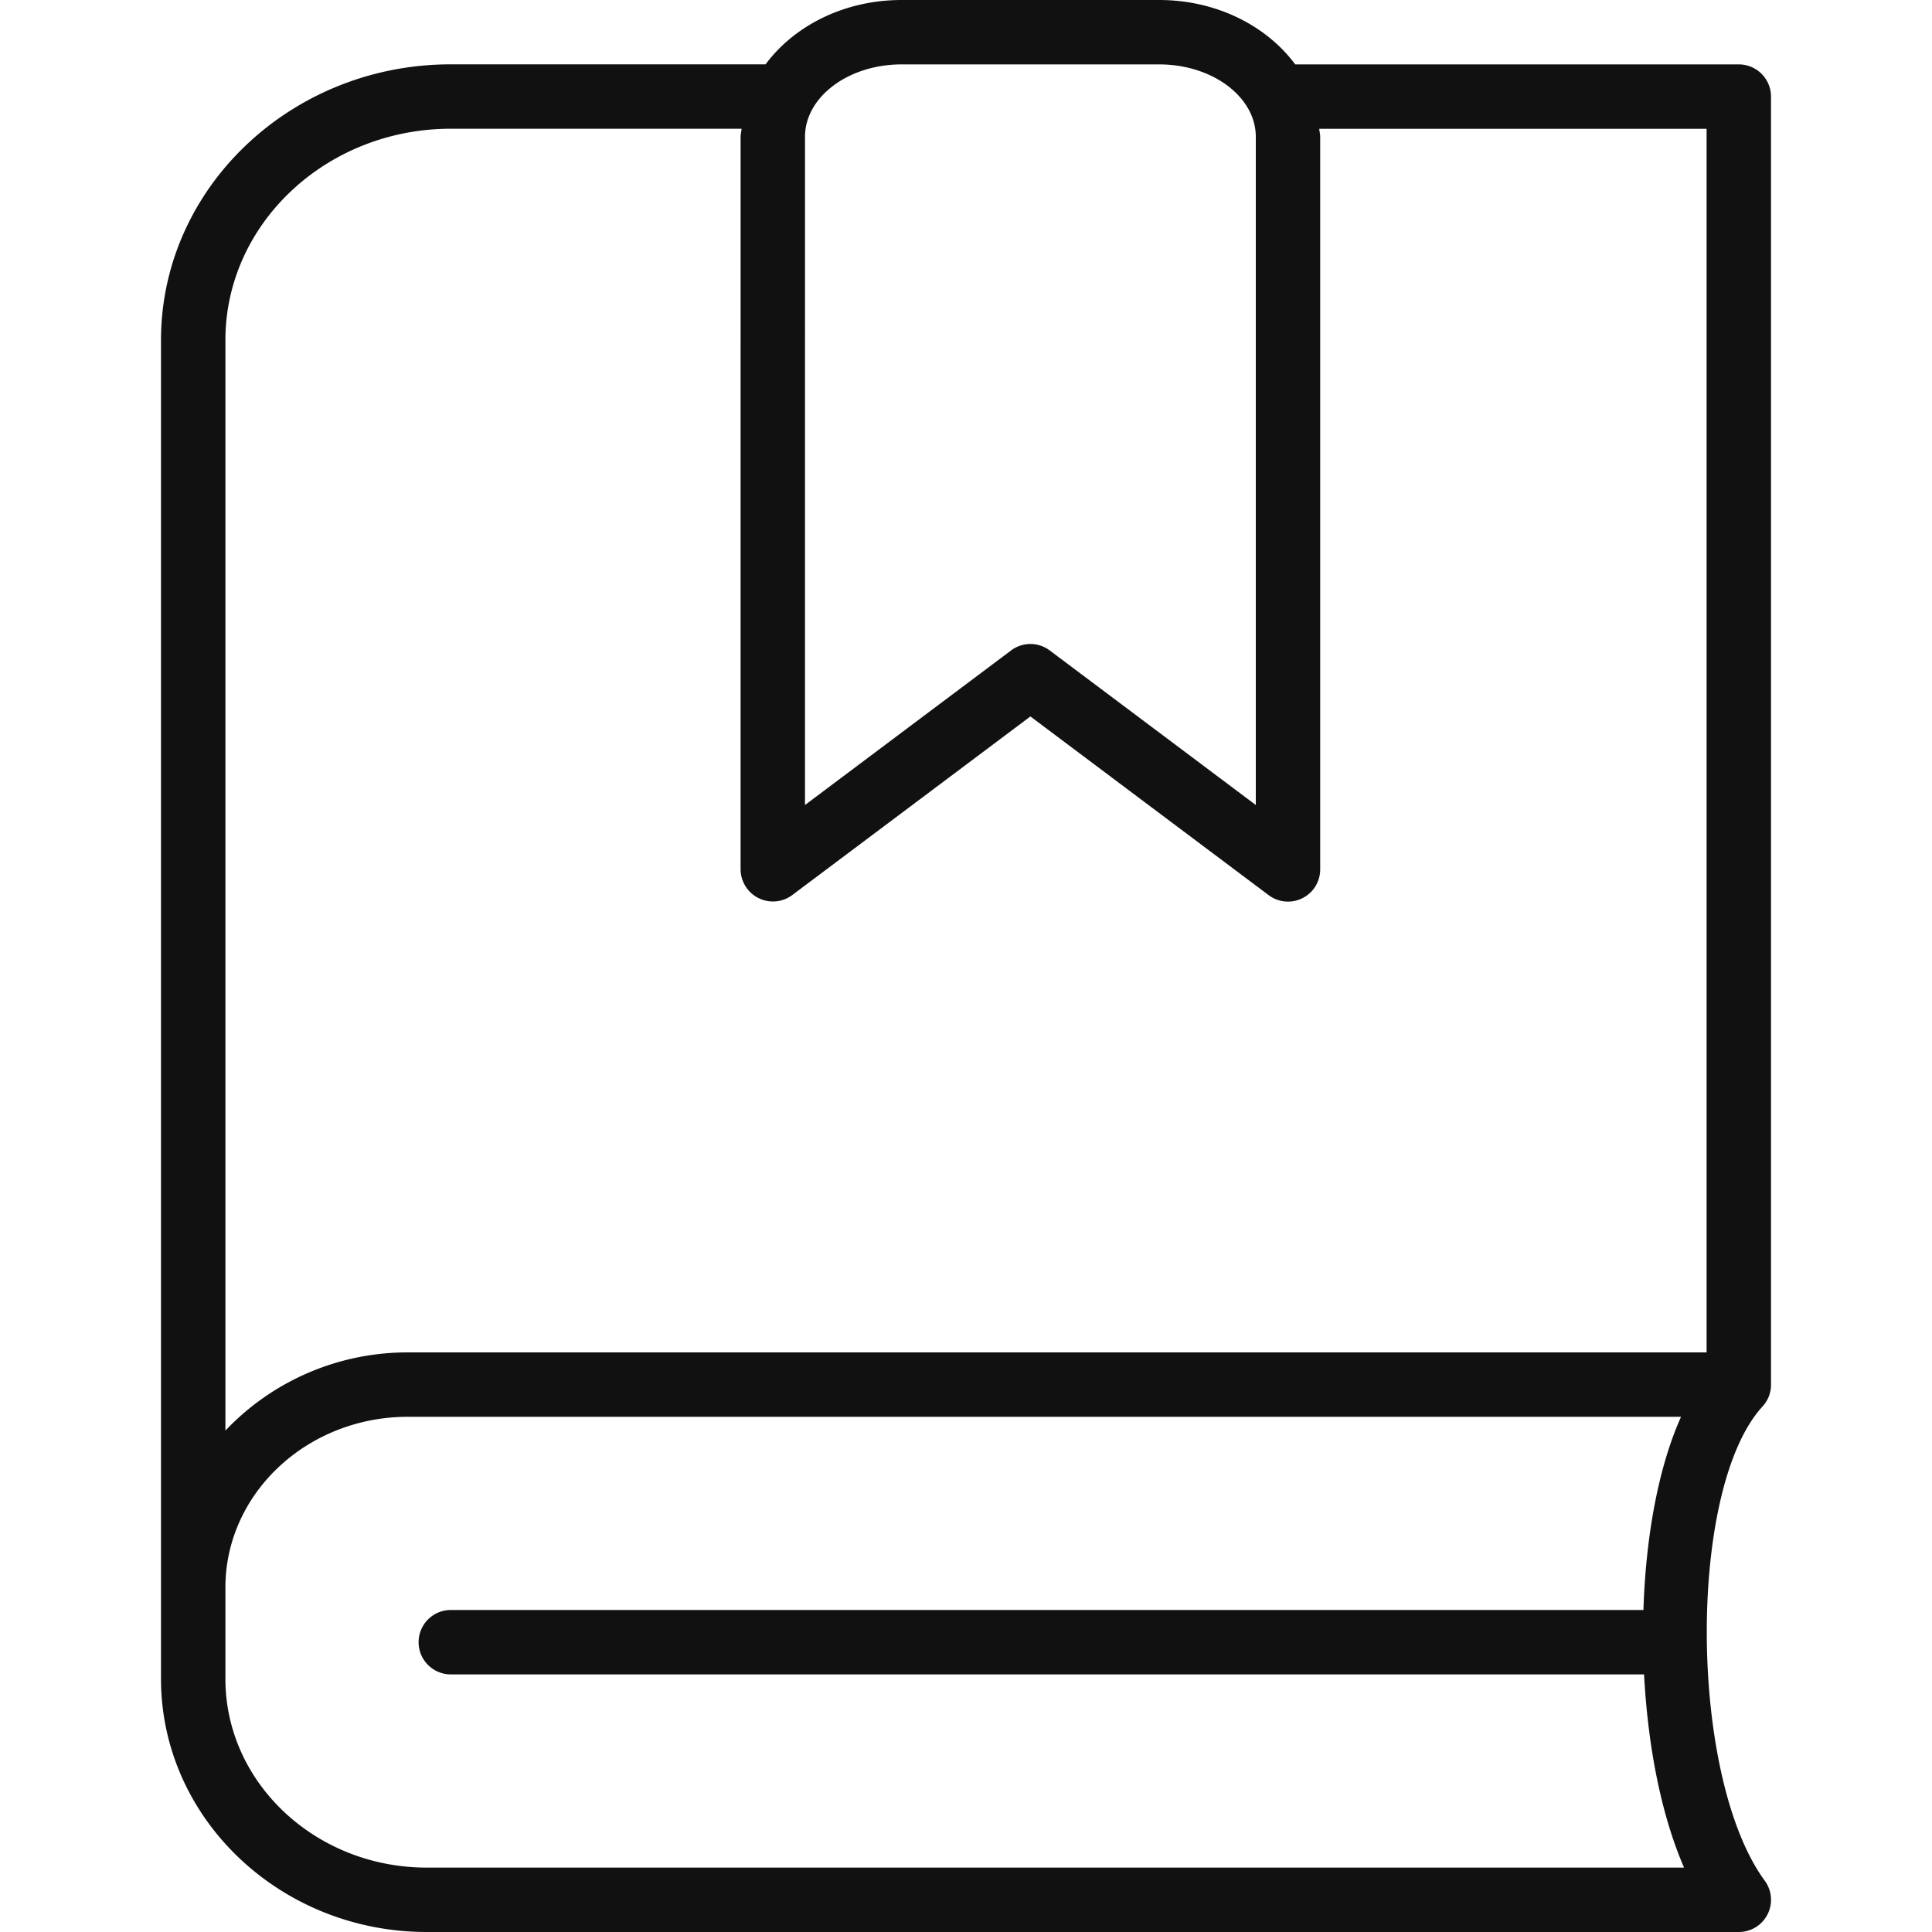
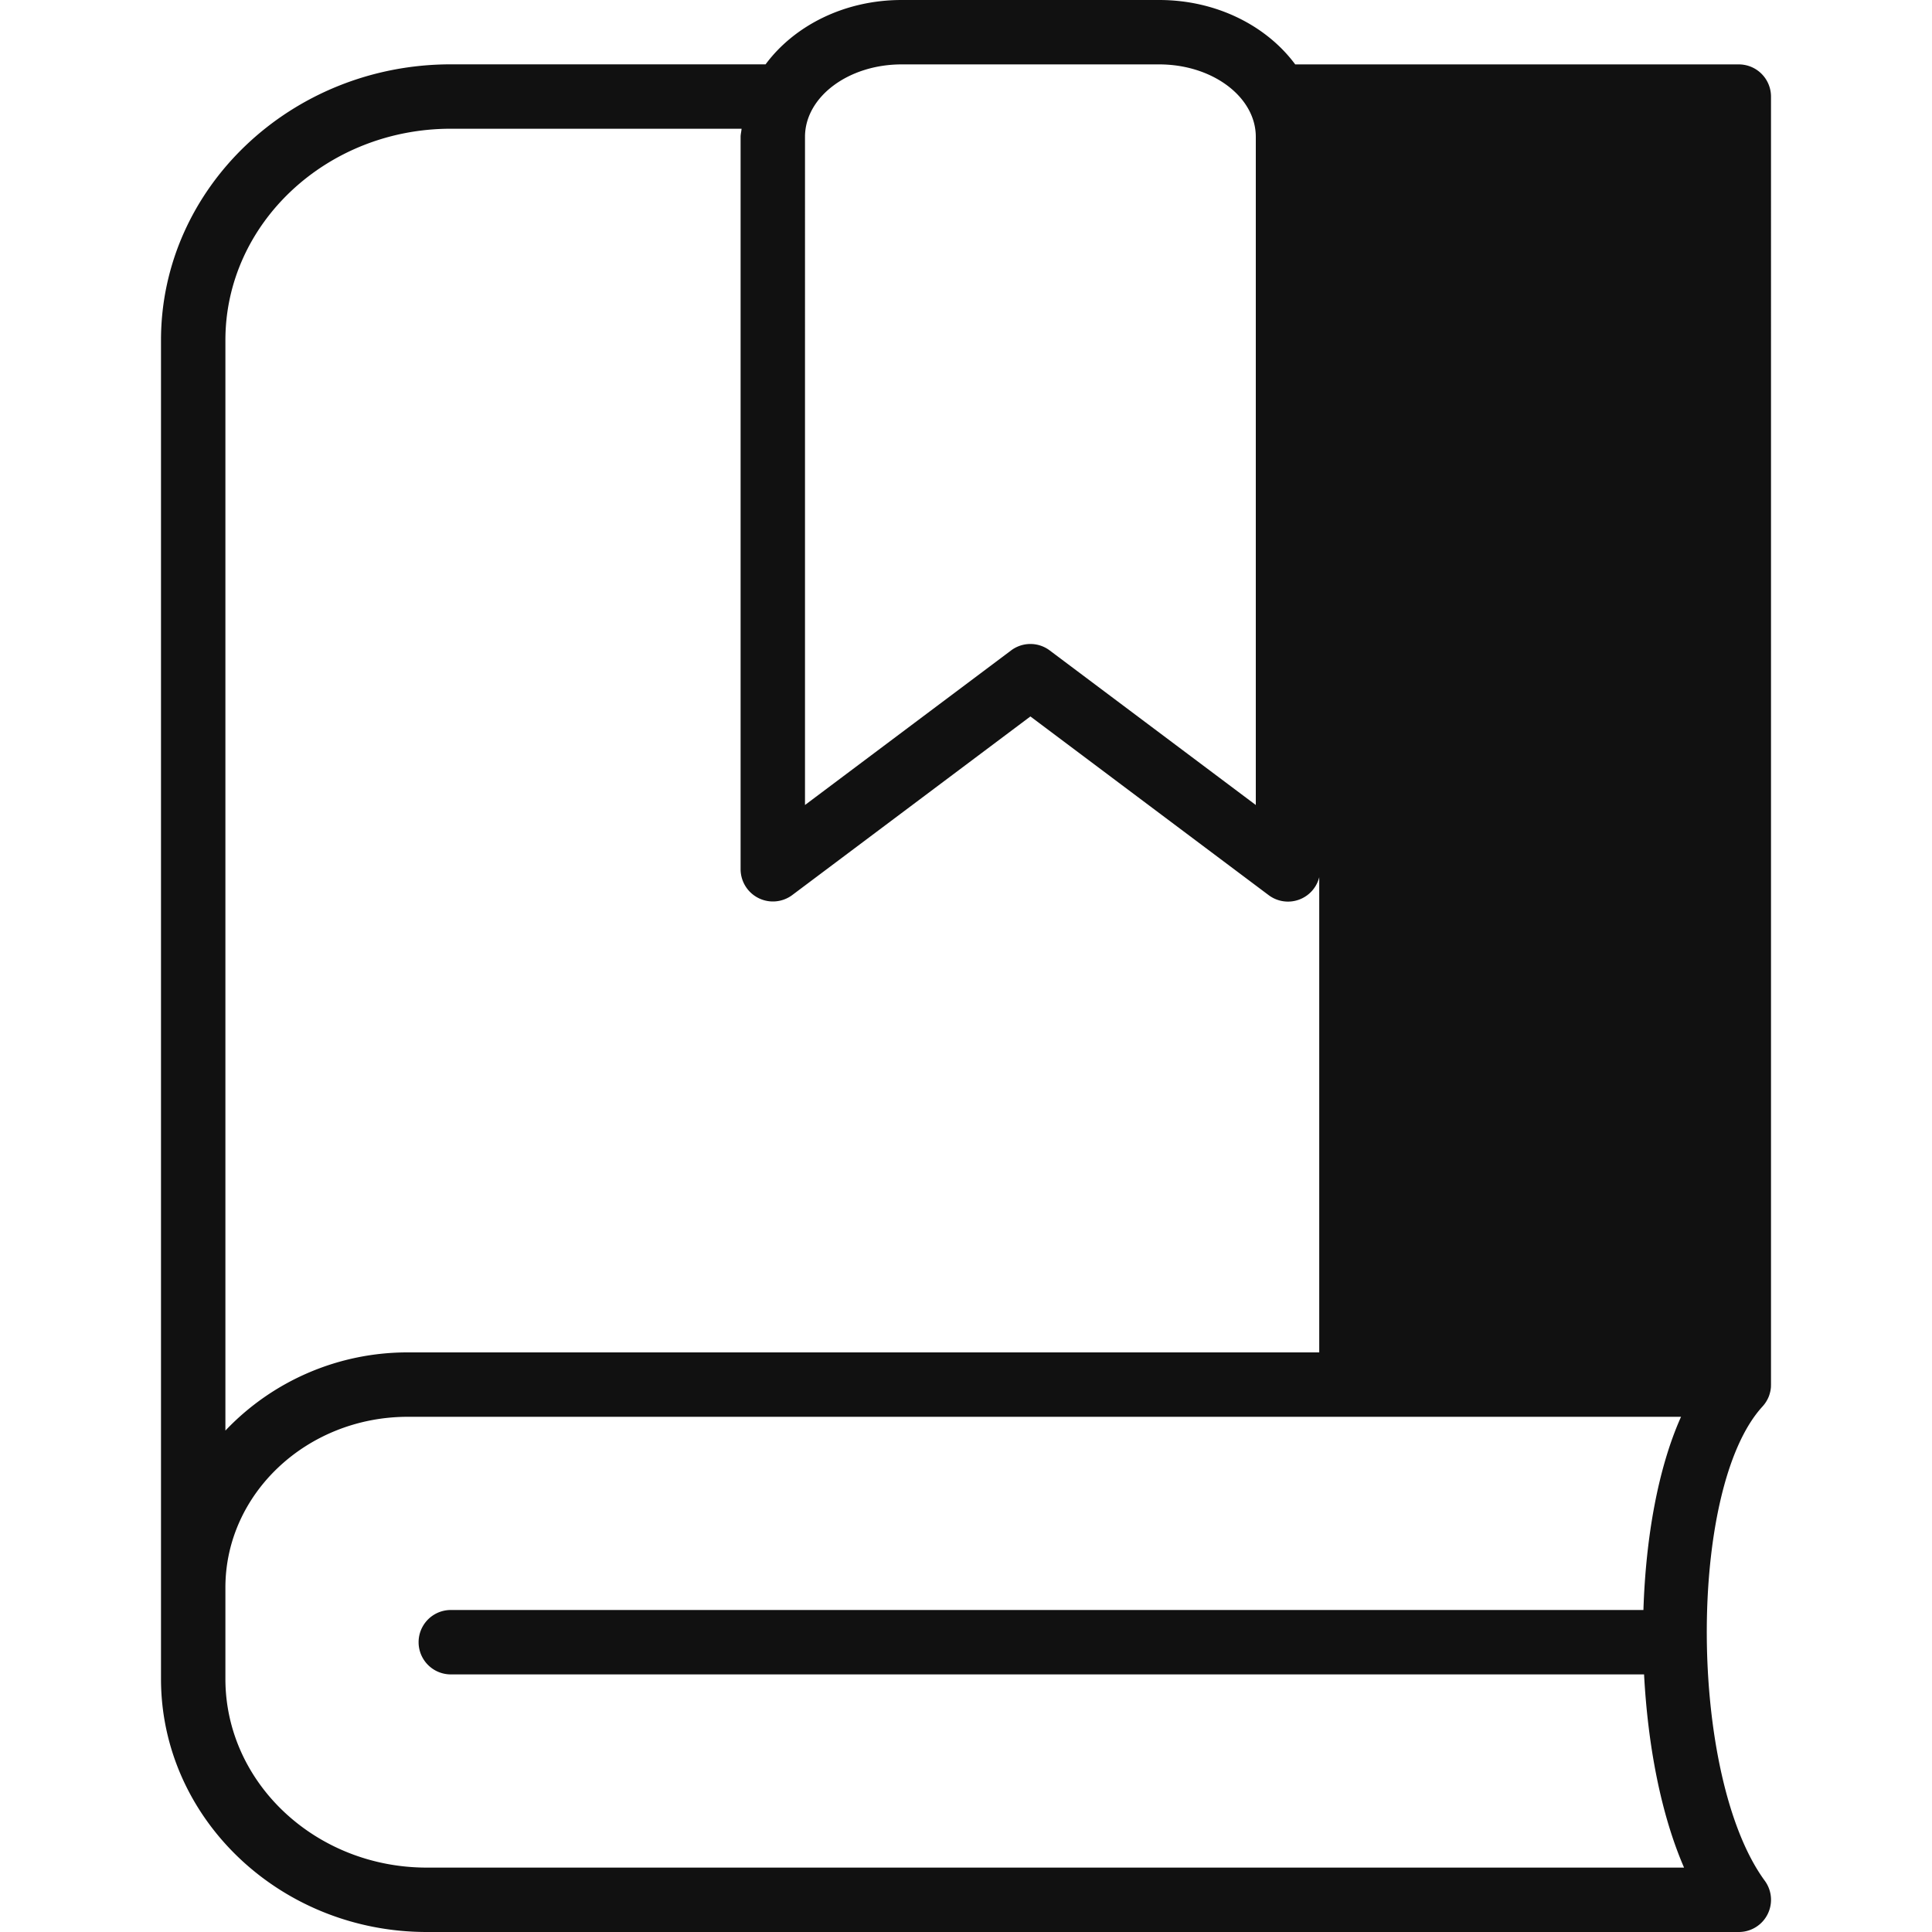
<svg xmlns="http://www.w3.org/2000/svg" version="1.1" id="Layer_1" x="0" y="0" viewBox="0 0 30 30" xml:space="preserve" enable-background="new 0 0 30 30" width="30" height="30">
  <title>Bookmark 1 2</title>
  <g class="nc-icon-wrapper" fill="#111111">
-     <path d="M27 1h-6.888C19.669.402 18.891 0 18 0h-4c-.891 0-1.669.401-2.112.999H7c-2.481 0-4.5 1.922-4.5 4.283v20.787C2.5 28.237 4.351 30 6.627 30H27a.5.5 0 0 0 .404-.795c-1.185-1.616-1.206-6.091-.035-7.366a.517.517 0 0 0 .101-.165v-.001a.527.527 0 0 0 .029-.132l.001-.043V1.5A.5.5 0 0 0 27 1zM12.5 2.125C12.5 1.505 13.173 1 14 1h4c.827 0 1.5.505 1.5 1.125V12.5l-3.2-2.4a.499.499 0 0 0-.6 0l-3.2 2.4V2.125zM6.627 29C4.903 29 3.5 27.685 3.5 26.069v-1.417C3.5 23.19 4.77 22 6.333 22h19.77c-.359.802-.548 1.88-.584 3H7a.5.5 0 0 0 0 1h18.529c.058 1.092.258 2.163.621 3H6.627zM26.5 21H6.333A3.895 3.895 0 0 0 3.5 22.214V5.282c0-1.81 1.57-3.283 3.5-3.283h4.515c-.003.043-.015.083-.015.126V13.5a.502.502 0 0 0 .8.4l3.7-2.775 3.7 2.775a.5.5 0 0 0 .8-.4V2.125c0-.043-.012-.083-.015-.125H26.5v19z" />
+     <path d="M27 1h-6.888C19.669.402 18.891 0 18 0h-4c-.891 0-1.669.401-2.112.999H7c-2.481 0-4.5 1.922-4.5 4.283v20.787C2.5 28.237 4.351 30 6.627 30H27a.5.5 0 0 0 .404-.795c-1.185-1.616-1.206-6.091-.035-7.366a.517.517 0 0 0 .101-.165v-.001a.527.527 0 0 0 .029-.132l.001-.043V1.5A.5.5 0 0 0 27 1zM12.5 2.125C12.5 1.505 13.173 1 14 1h4c.827 0 1.5.505 1.5 1.125V12.5l-3.2-2.4a.499.499 0 0 0-.6 0l-3.2 2.4V2.125zM6.627 29C4.903 29 3.5 27.685 3.5 26.069v-1.417C3.5 23.19 4.77 22 6.333 22h19.77c-.359.802-.548 1.88-.584 3H7a.5.5 0 0 0 0 1h18.529c.058 1.092.258 2.163.621 3H6.627zM26.5 21H6.333A3.895 3.895 0 0 0 3.5 22.214V5.282c0-1.81 1.57-3.283 3.5-3.283h4.515c-.003.043-.015.083-.015.126V13.5a.502.502 0 0 0 .8.4l3.7-2.775 3.7 2.775a.5.5 0 0 0 .8-.4V2.125c0-.043-.012-.083-.015-.125v19z" />
  </g>
</svg>